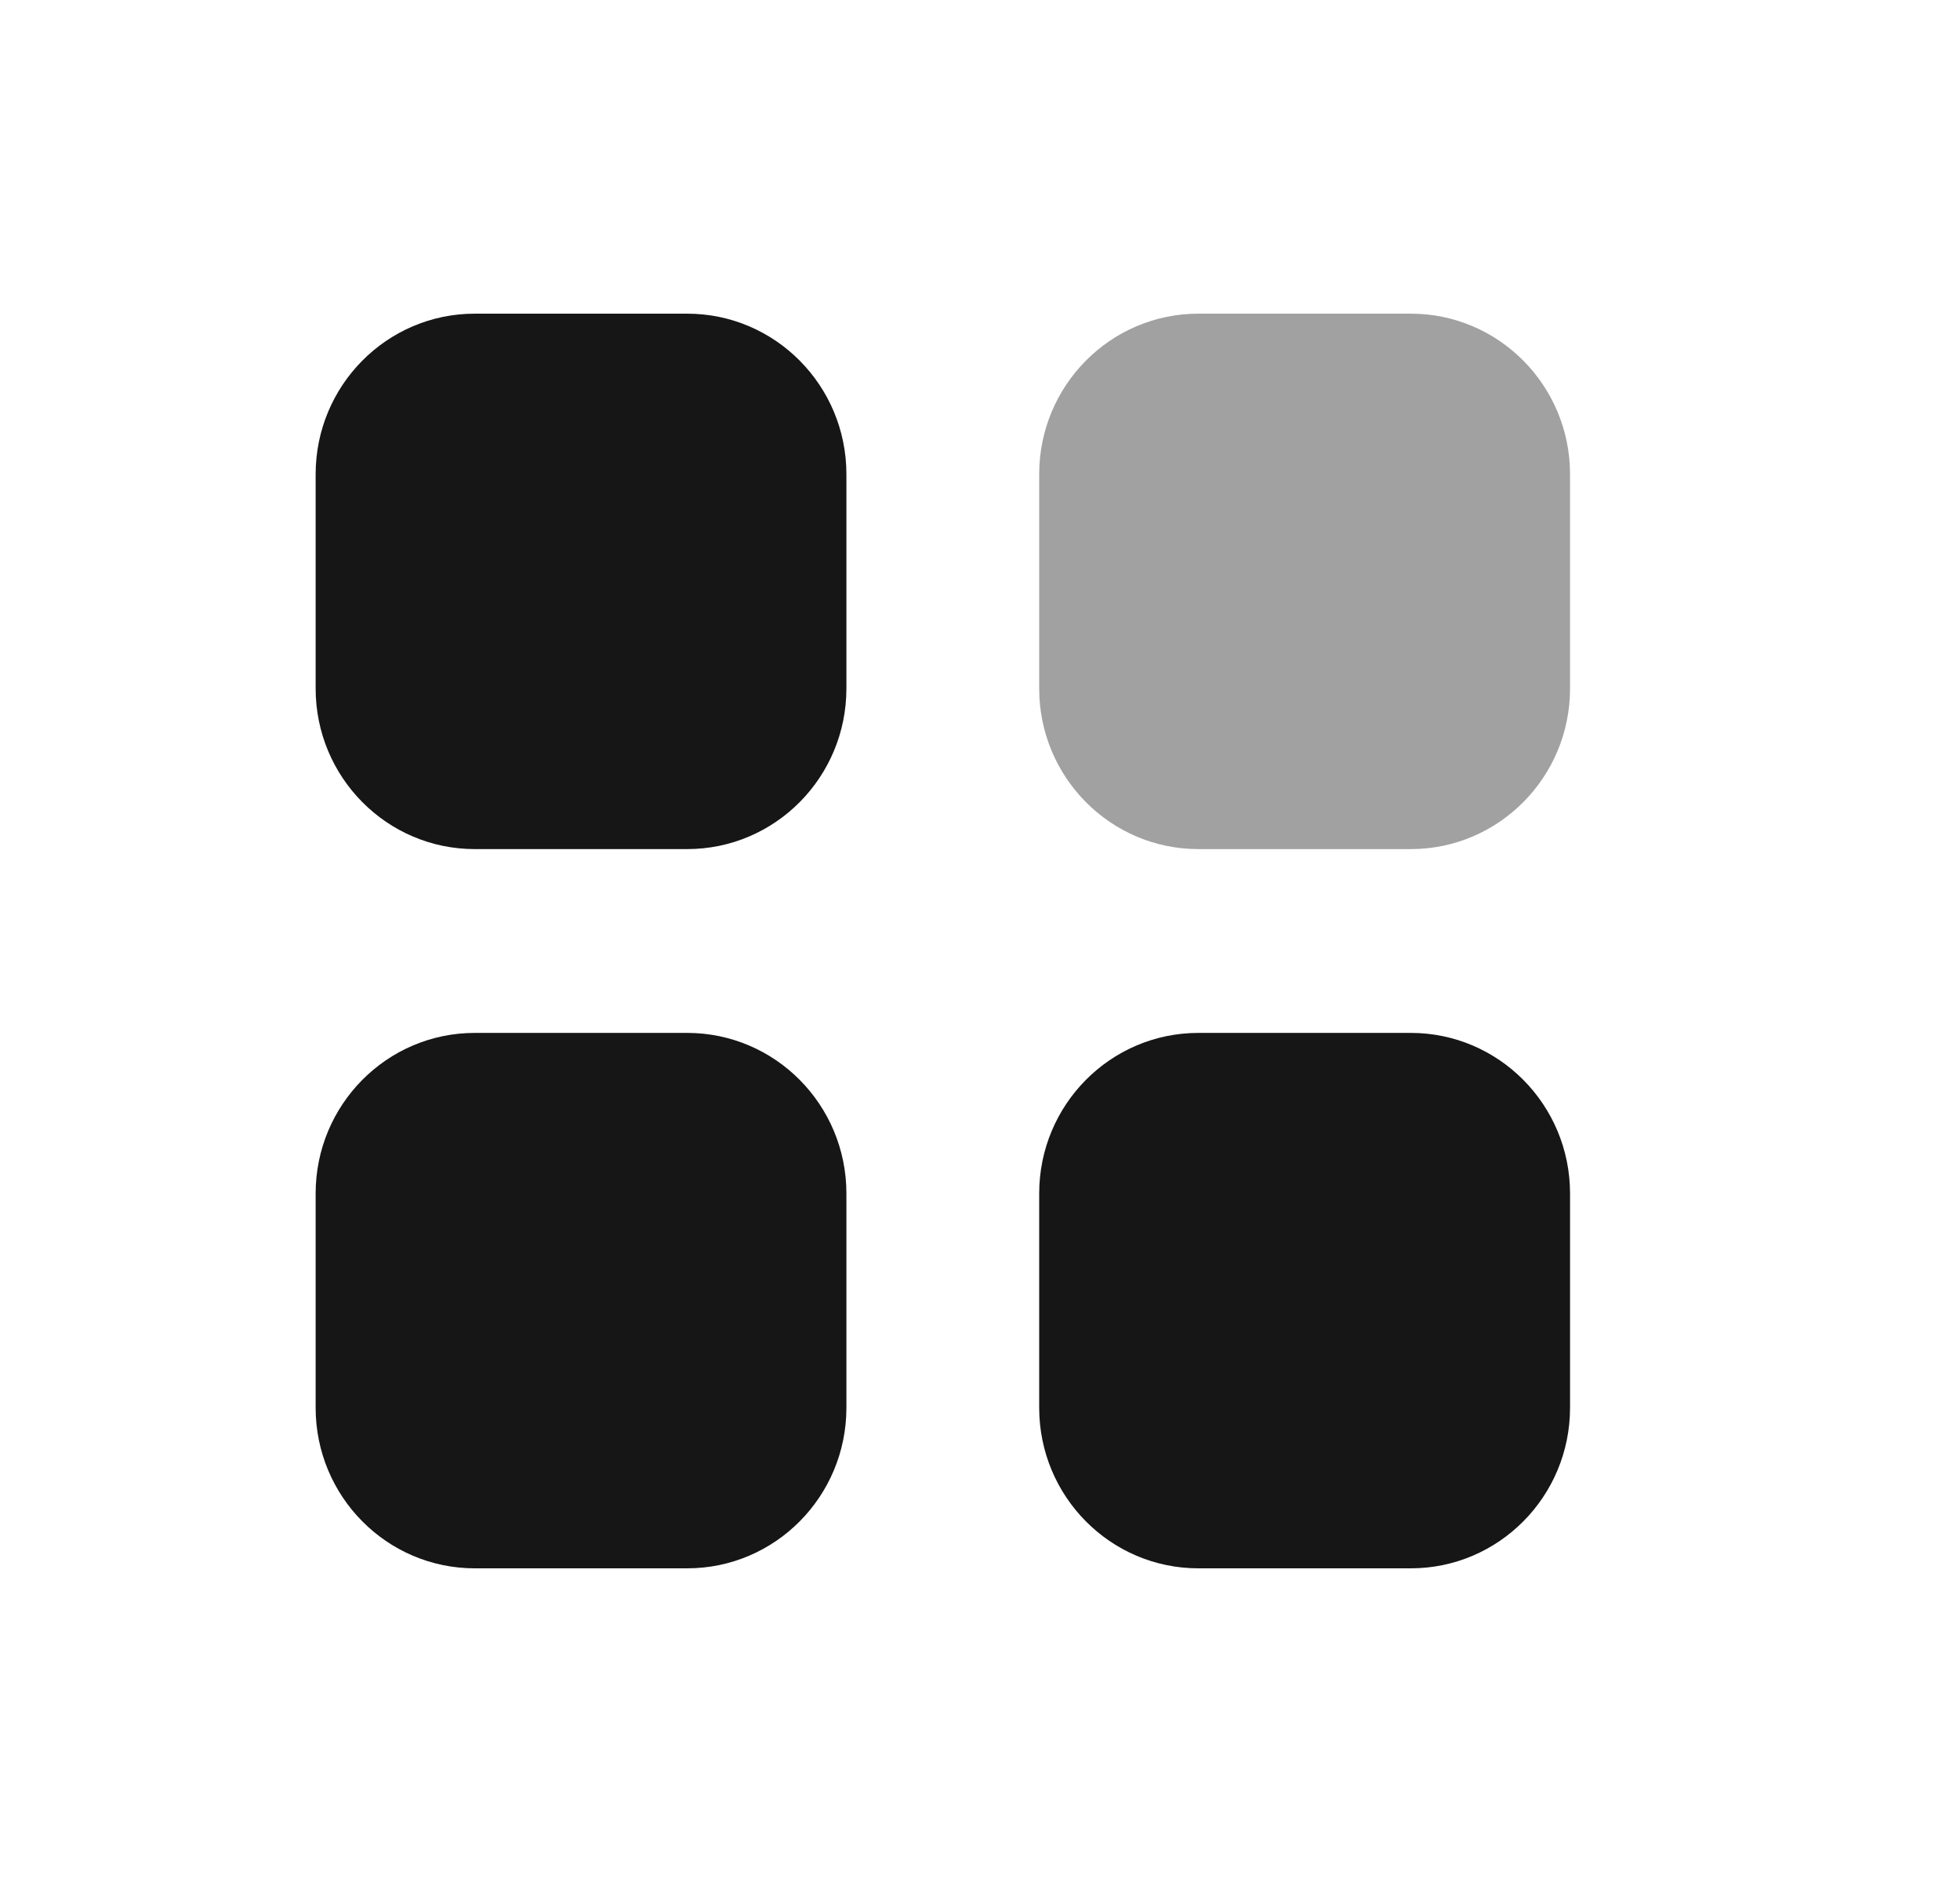
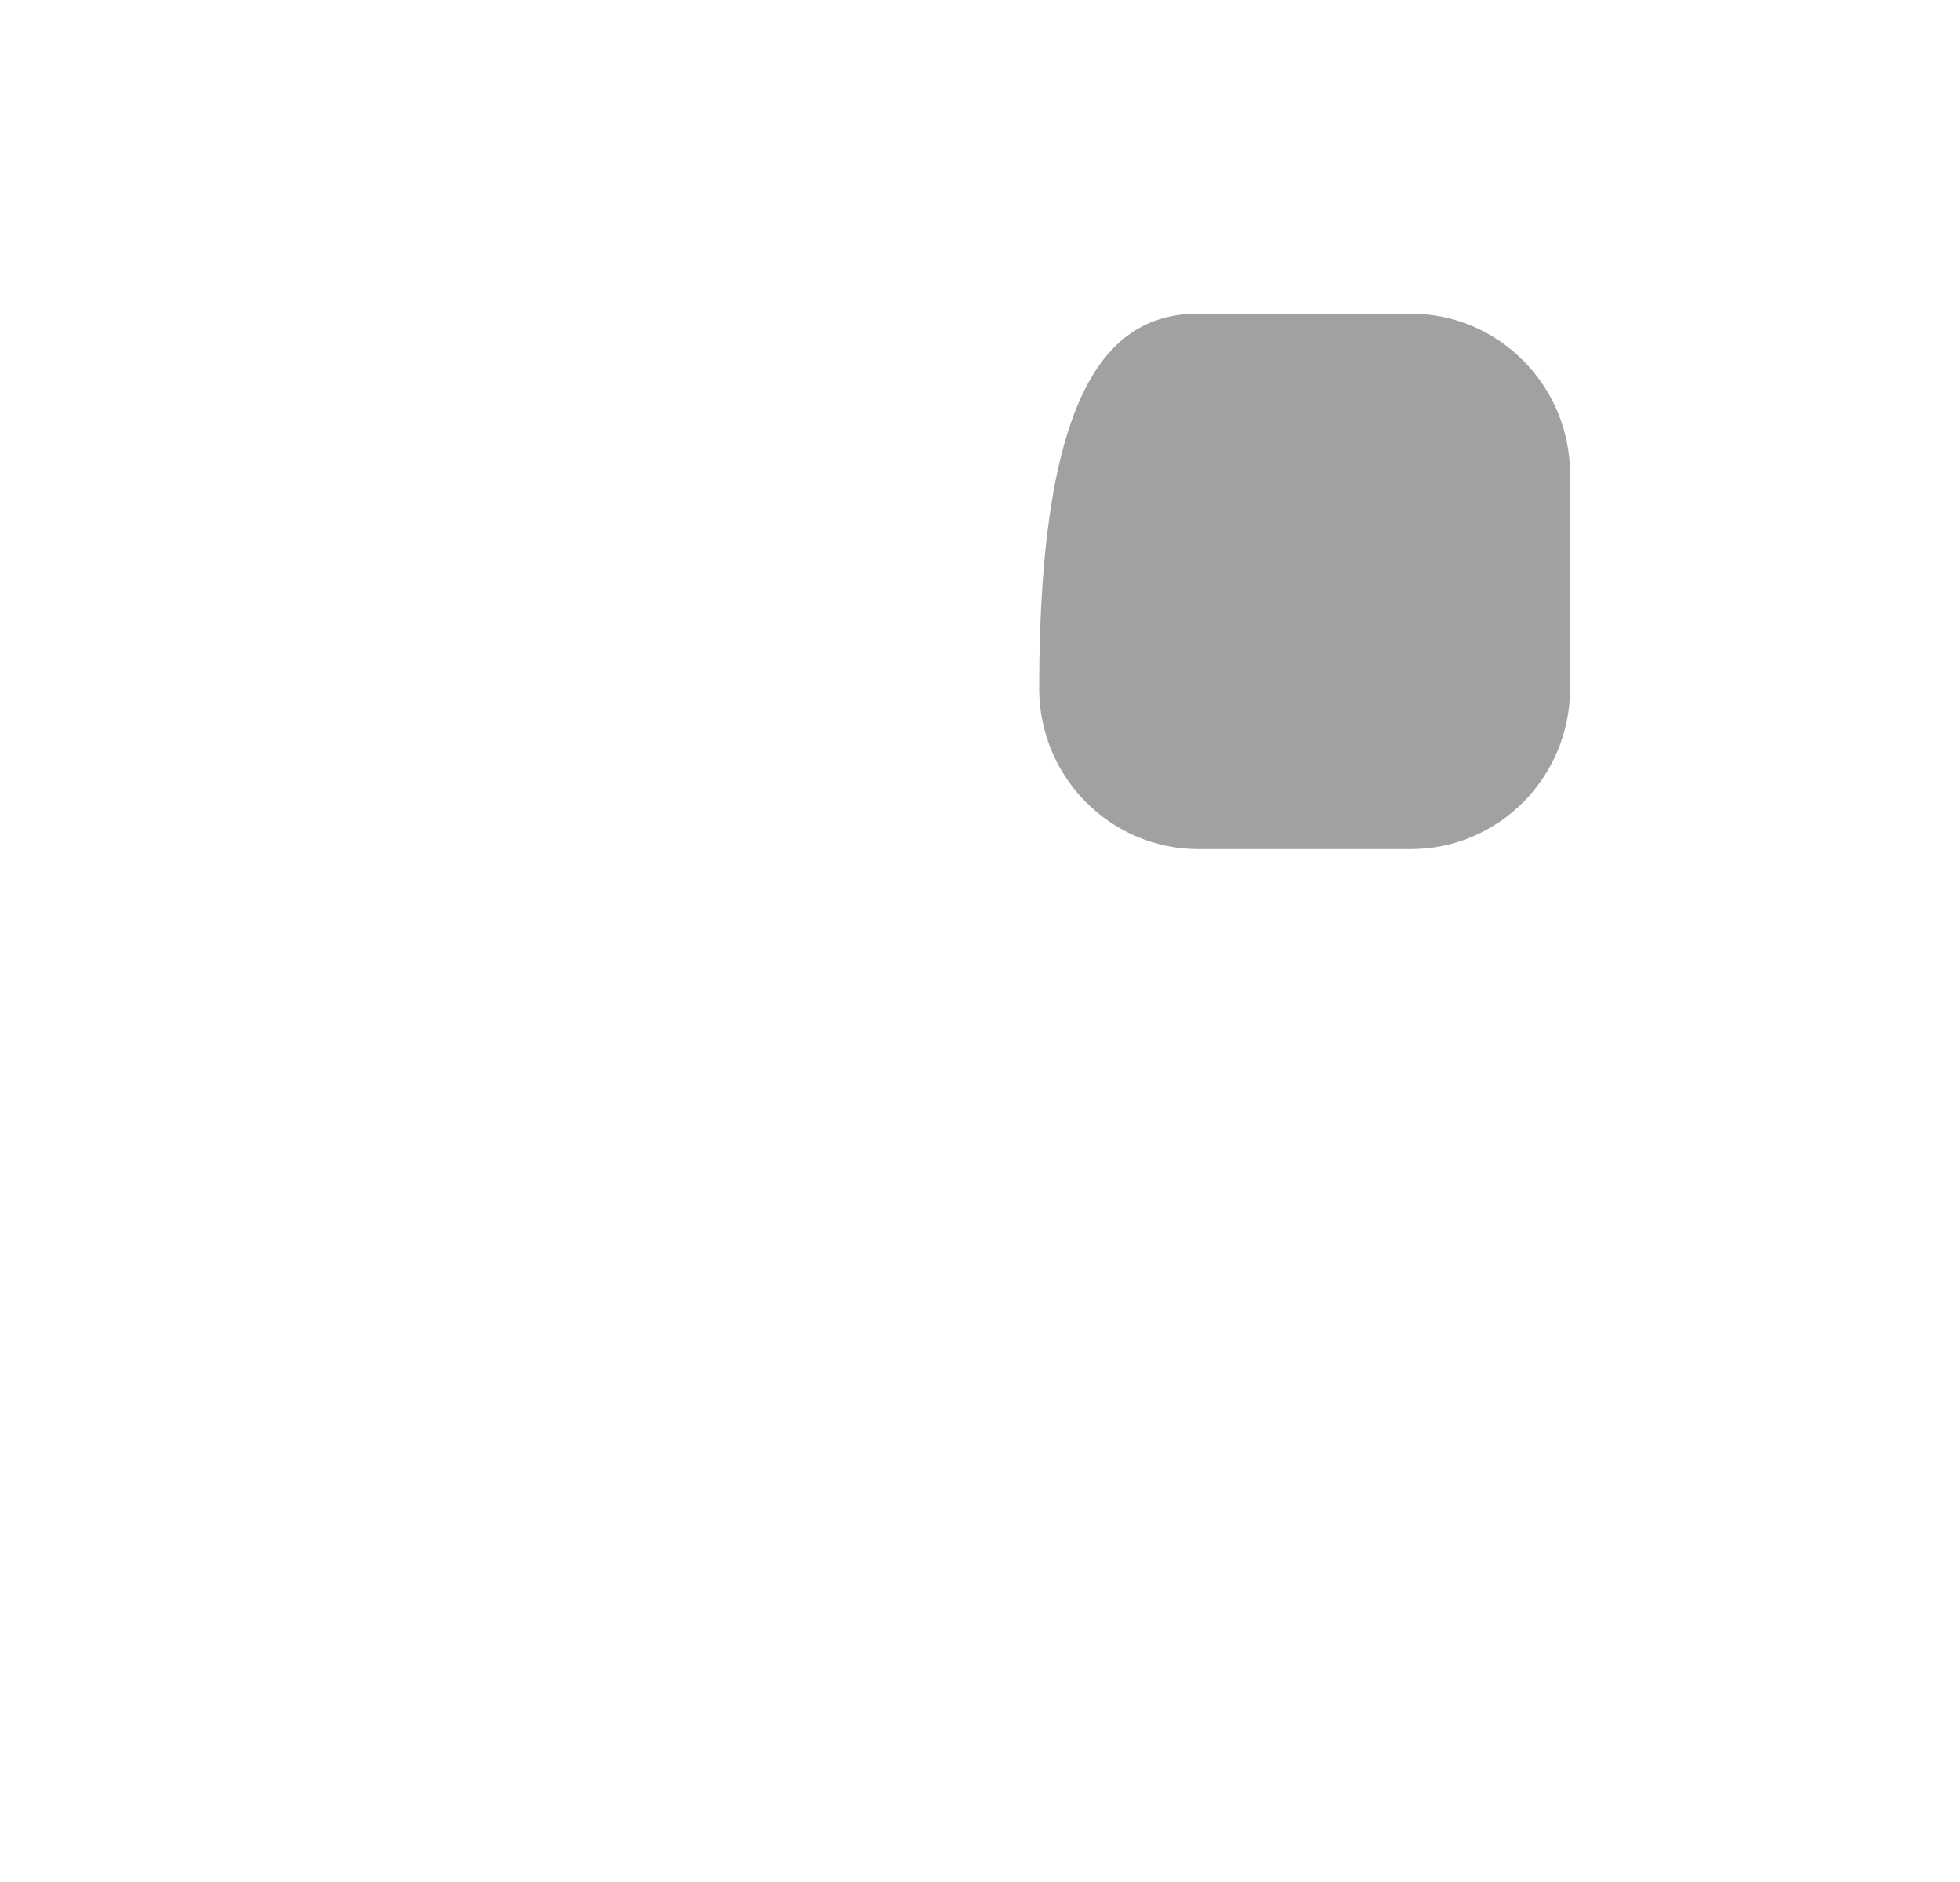
<svg xmlns="http://www.w3.org/2000/svg" width="25" height="24" viewBox="0 0 25 24" fill="none">
-   <path opacity="0.4" d="M15.286 4H17.995C19.116 4 20.026 4.917 20.026 6.048V8.78C20.026 9.911 19.116 10.828 17.995 10.828H15.286C14.164 10.828 13.255 9.911 13.255 8.78V6.048C13.255 4.917 14.164 4 15.286 4Z" fill="#161616" />
-   <path d="M8.765 13.172C9.887 13.172 10.796 14.089 10.796 15.22V17.952C10.796 19.083 9.887 20 8.765 20H6.056C4.935 20 4.026 19.083 4.026 17.952V15.22C4.026 14.089 4.935 13.172 6.056 13.172H8.765ZM17.995 13.172C19.116 13.172 20.026 14.089 20.026 15.22V17.952C20.026 19.083 19.116 20 17.995 20H15.286C14.164 20 13.255 19.083 13.255 17.952V15.22C13.255 14.089 14.164 13.172 15.286 13.172H17.995ZM8.765 4C9.887 4 10.796 4.917 10.796 6.048V8.78C10.796 9.911 9.887 10.828 8.765 10.828H6.056C4.935 10.828 4.026 9.911 4.026 8.78V6.048C4.026 4.917 4.935 4 6.056 4H8.765Z" fill="#161616" />
+   <path opacity="0.4" d="M15.286 4H17.995C19.116 4 20.026 4.917 20.026 6.048V8.78C20.026 9.911 19.116 10.828 17.995 10.828H15.286C14.164 10.828 13.255 9.911 13.255 8.78C13.255 4.917 14.164 4 15.286 4Z" fill="#161616" />
</svg>